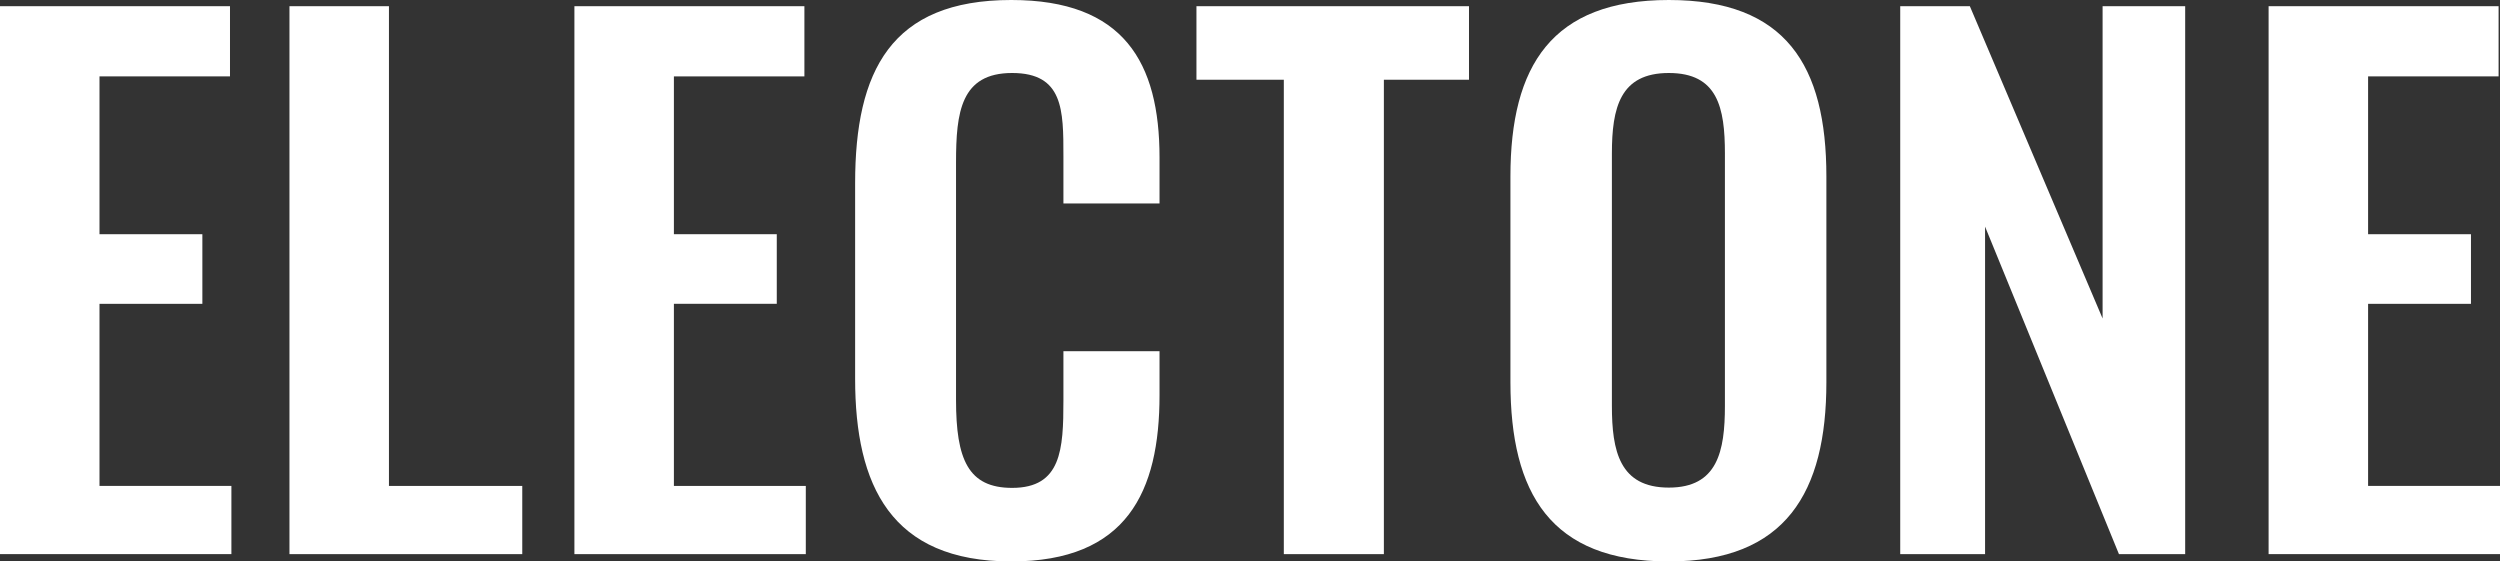
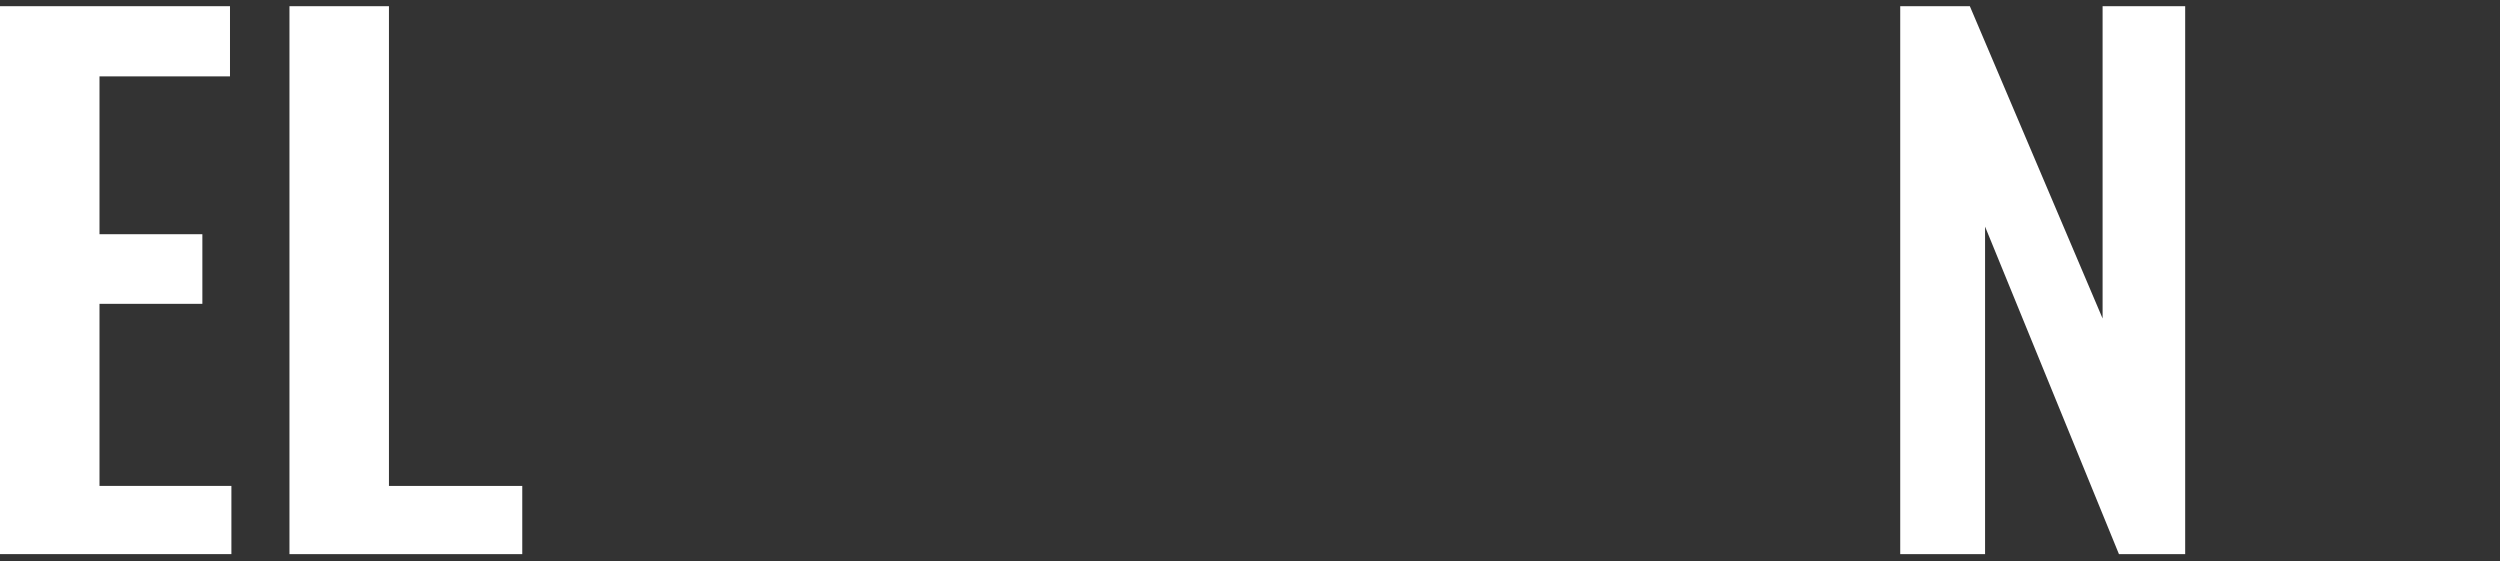
<svg xmlns="http://www.w3.org/2000/svg" id="_レイヤー_2" viewBox="0 0 88.7 19.92">
  <rect x="0" y="0" width="88.7" height="19.92" fill="#333333" stroke="none" />
  <defs>
    <style>.cls-1{fill:#fff;}</style>
  </defs>
  <g id="_レイヤー_1-2">
    <g>
      <path class="cls-1" d="M0,19.66H8.21v-2.42H3.53v-6.46h3.65v-2.47H3.53V2.71h4.63V.22H0V19.66Z" />
      <path class="cls-1" d="M10.27,19.66h8.26v-2.42h-4.73V.22h-3.53V19.66Z" />
-       <path class="cls-1" d="M20.38,19.66h8.21v-2.42h-4.68v-6.46h3.65v-2.47h-3.65V2.71h4.63V.22h-8.16V19.66Z" />
-       <path class="cls-1" d="M35.88,19.92c4.1,0,5.26-2.47,5.26-5.9v-1.56h-3.41v1.75c0,1.73-.07,3.1-1.82,3.1-1.56,0-1.99-1.01-1.99-3.12V5.76c0-1.78,.17-3.17,1.99-3.17s1.82,1.32,1.82,2.95v1.68h3.41v-1.63c0-3.38-1.27-5.59-5.26-5.59-4.27,0-5.54,2.52-5.54,6.5v6.94c0,3.79,1.27,6.48,5.54,6.48Z" />
-       <path class="cls-1" d="M45.55,19.66h3.55V2.83h3.02V.22h-9.67V2.83h3.1V19.66Z" />
-       <path class="cls-1" d="M59.21,19.92c4.15,0,5.59-2.45,5.59-6.36V6.26c0-3.94-1.44-6.26-5.59-6.26s-5.62,2.33-5.62,6.26v7.3c0,3.94,1.42,6.36,5.62,6.36Zm0-2.62c-1.75,0-2.02-1.3-2.02-2.9V5.45c0-1.63,.29-2.86,2.02-2.86s1.99,1.22,1.99,2.86V14.4c0,1.61-.26,2.9-1.99,2.9Z" />
      <path class="cls-1" d="M67.41,19.66h3.02V8.04l4.75,11.62h2.35V.22h-2.93V11.3L69.89,.22h-2.47V19.66Z" />
-       <path class="cls-1" d="M80.49,19.66h8.21v-2.42h-4.68v-6.46h3.65v-2.47h-3.65V2.71h4.63V.22h-8.16V19.66Z" />
    </g>
  </g>
</svg>